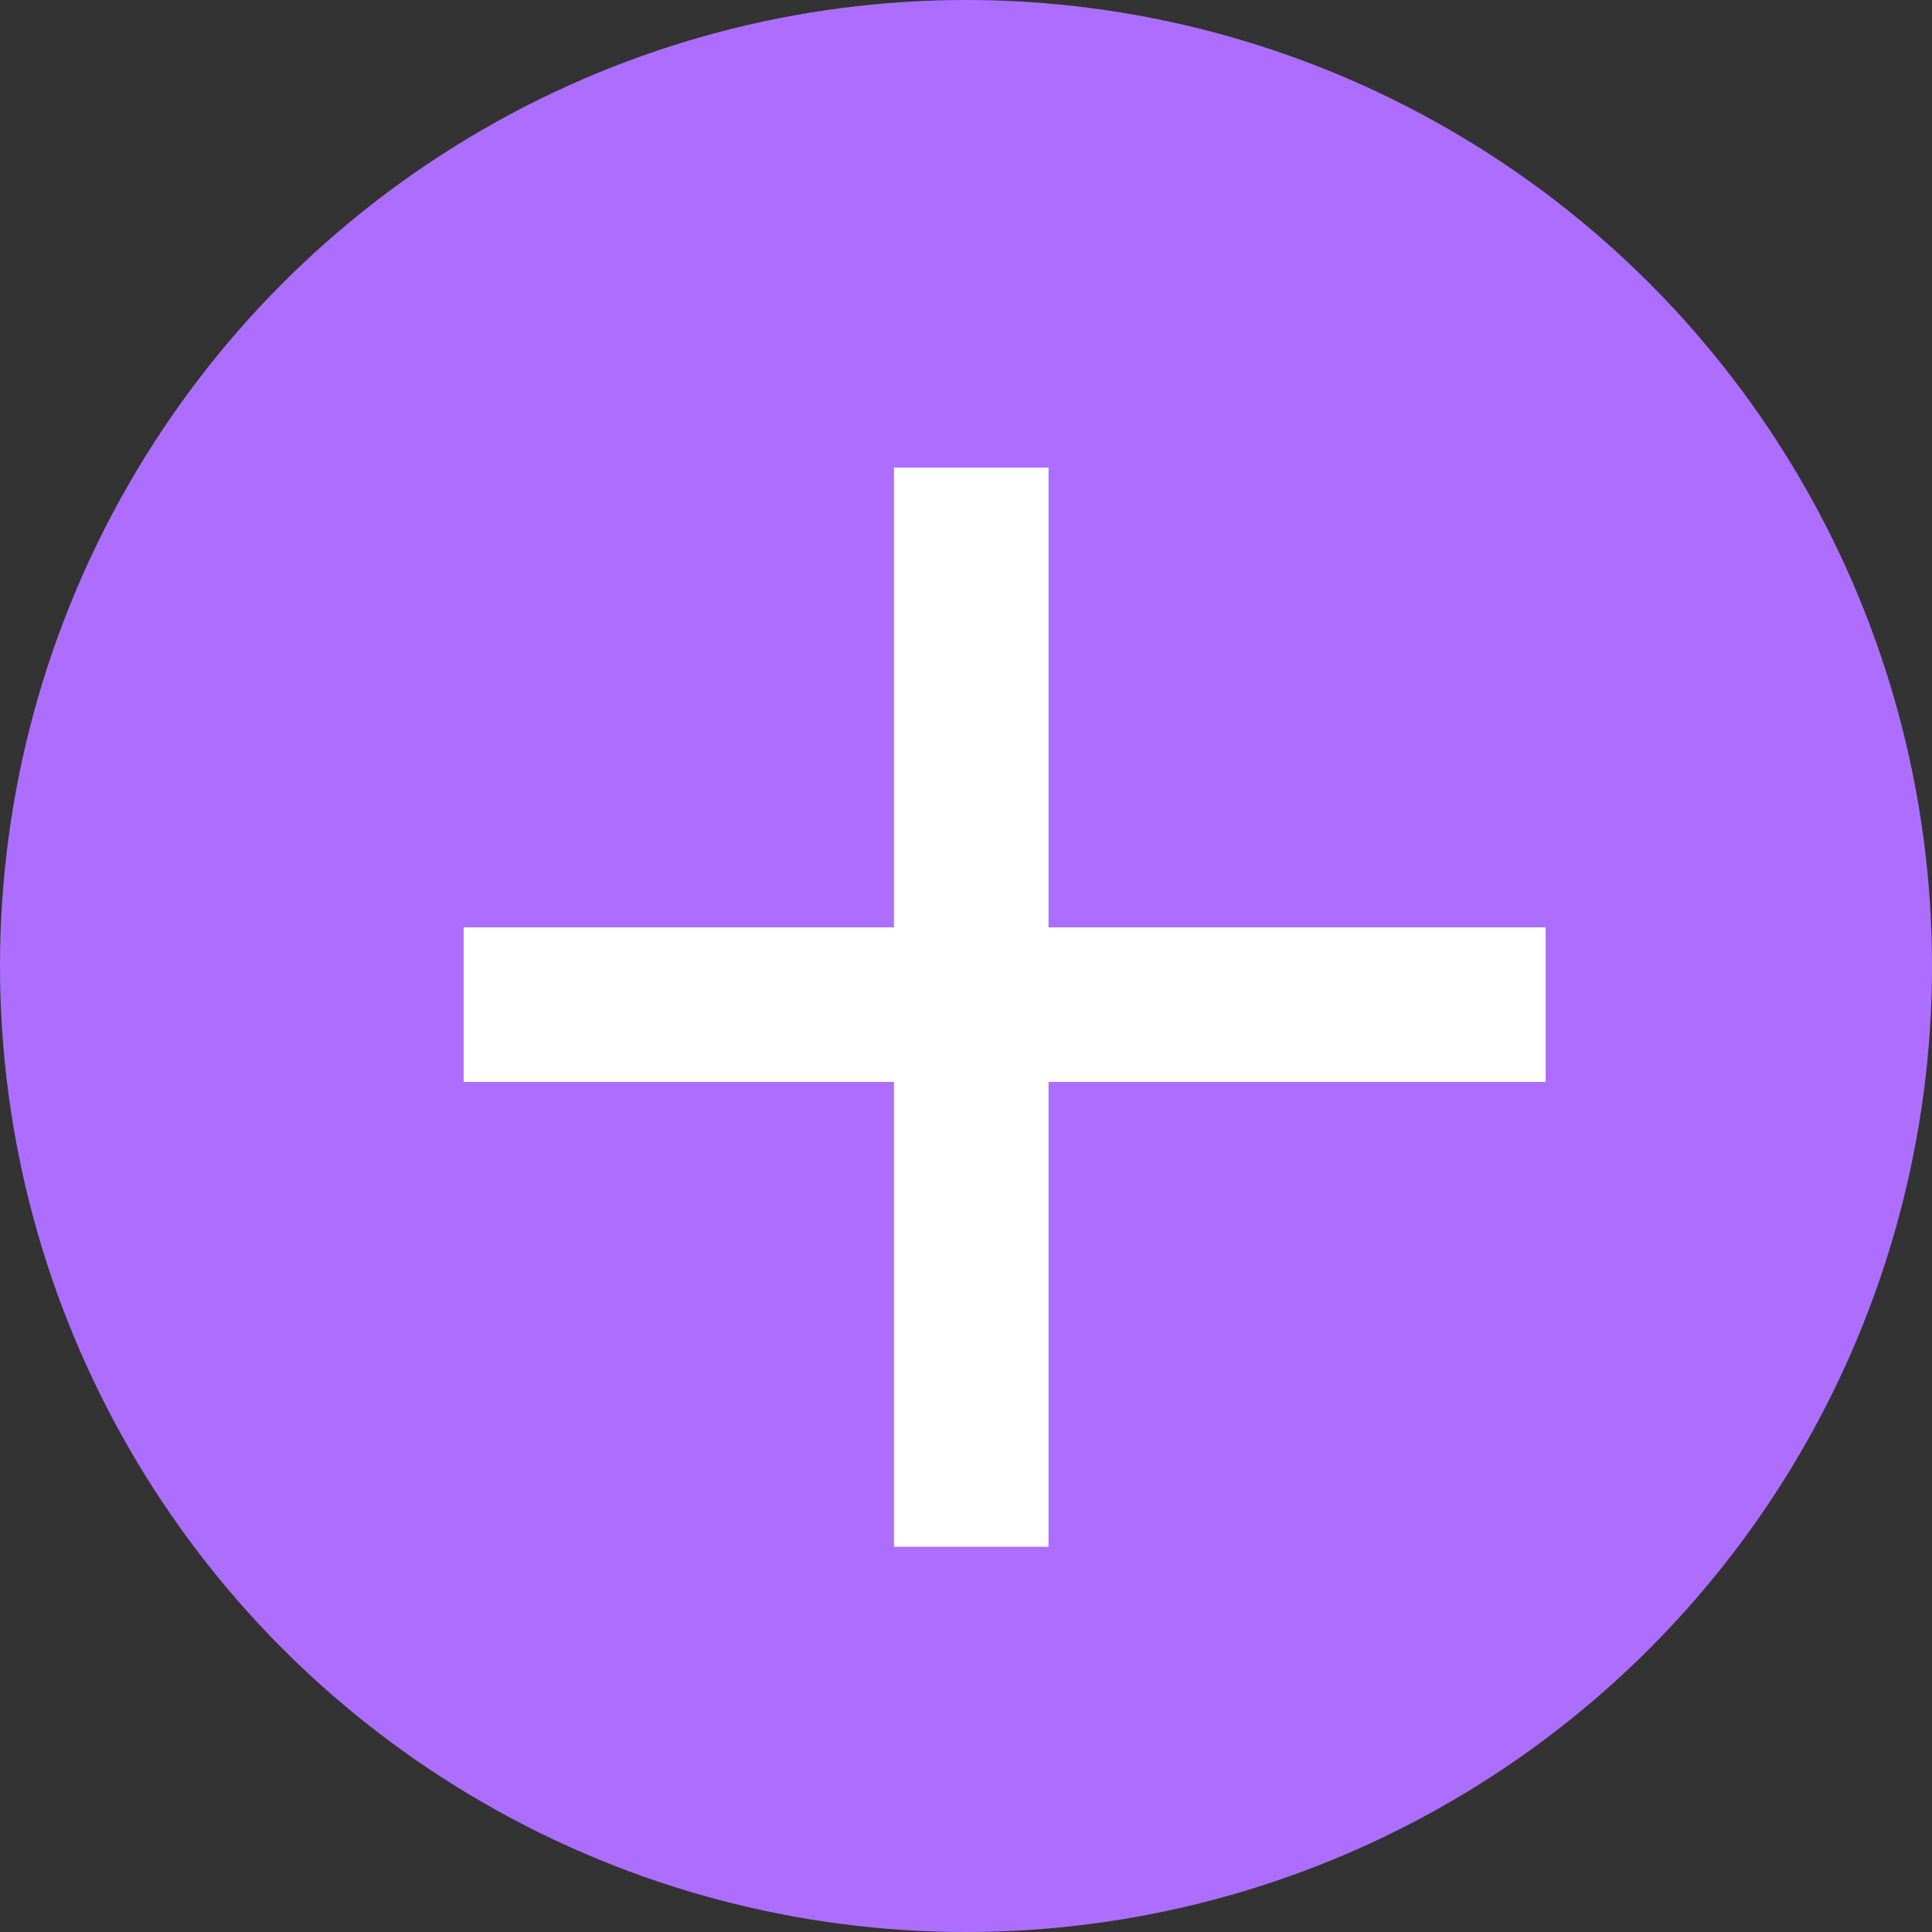
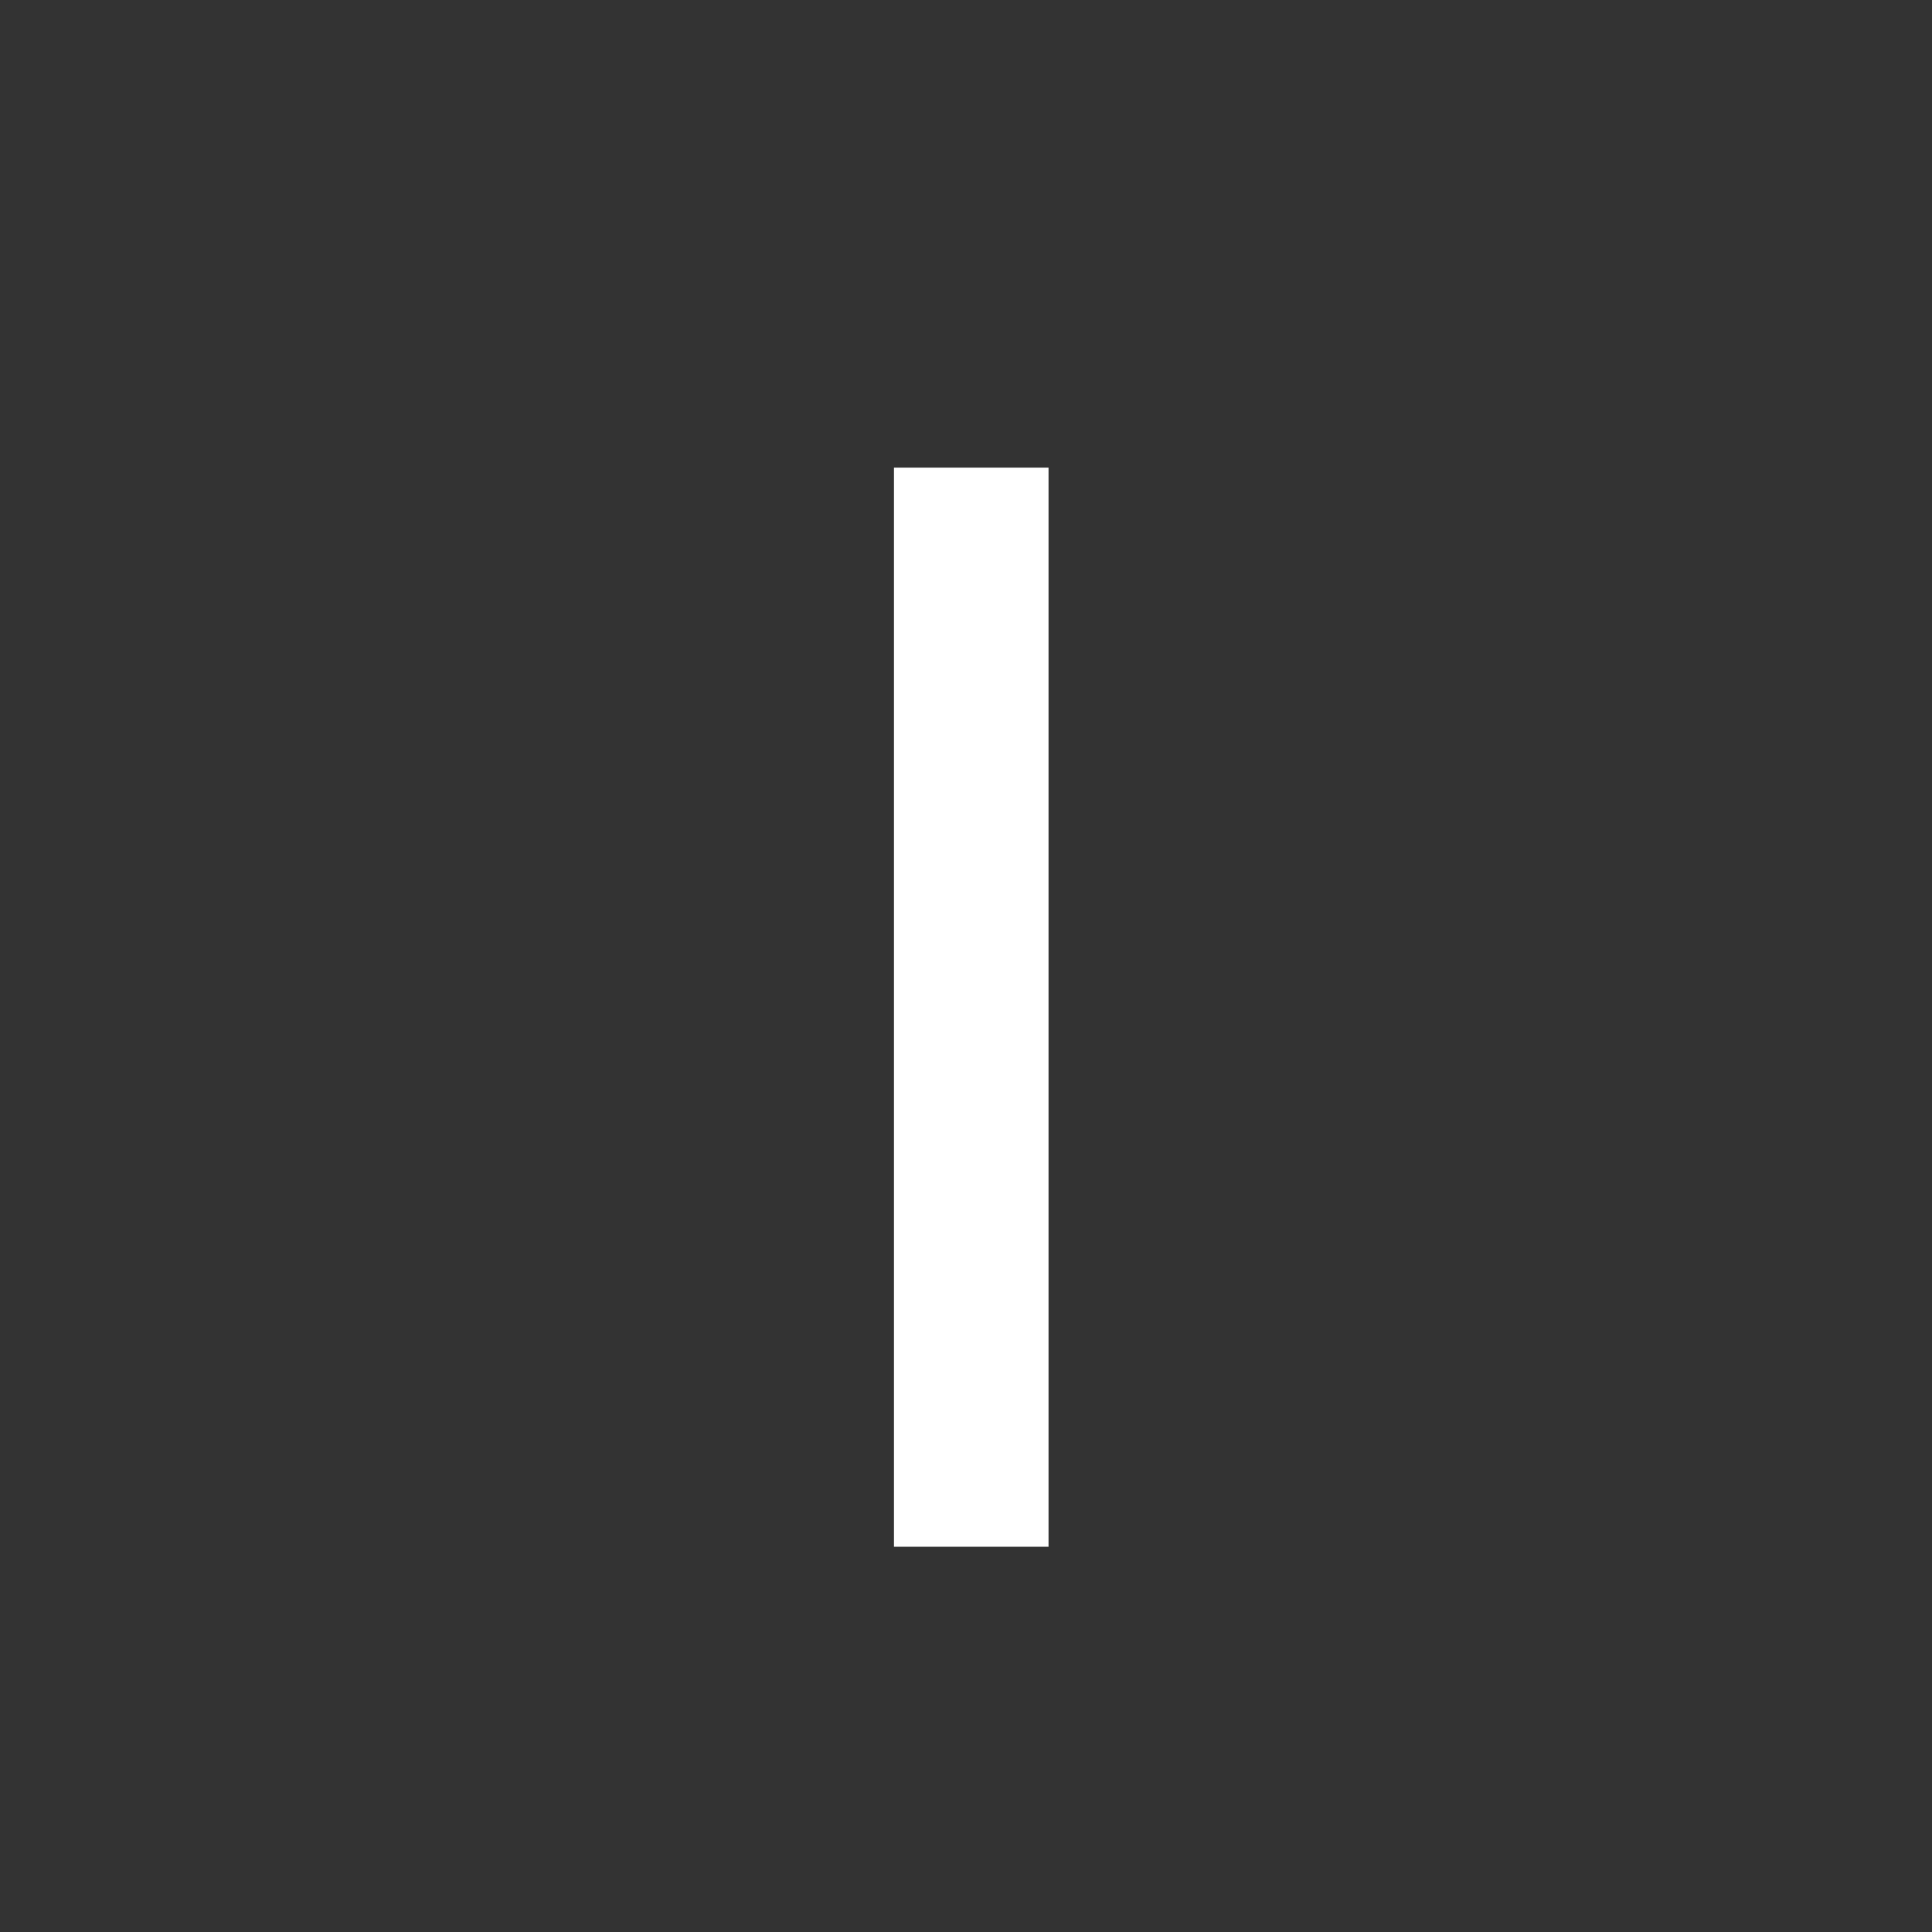
<svg xmlns="http://www.w3.org/2000/svg" width="25" height="25" viewBox="0 0 25 25">
  <rect x="0" y="0" width="25" height="25" fill="#333333" stroke="none" />
  <g id="Group_1349" data-name="Group 1349" transform="translate(-540 -643)">
-     <circle id="Ellipse_3" data-name="Ellipse 3" cx="12.5" cy="12.5" r="12.5" transform="translate(540 643)" fill="#ad6eff" />
    <line id="Line_2" data-name="Line 2" y2="13.964" transform="translate(552.568 649.051)" fill="none" stroke="#fff" stroke-width="2" />
-     <line id="Line_3" data-name="Line 3" x1="14" transform="translate(546 656)" fill="none" stroke="#fff" stroke-width="2" />
  </g>
</svg>